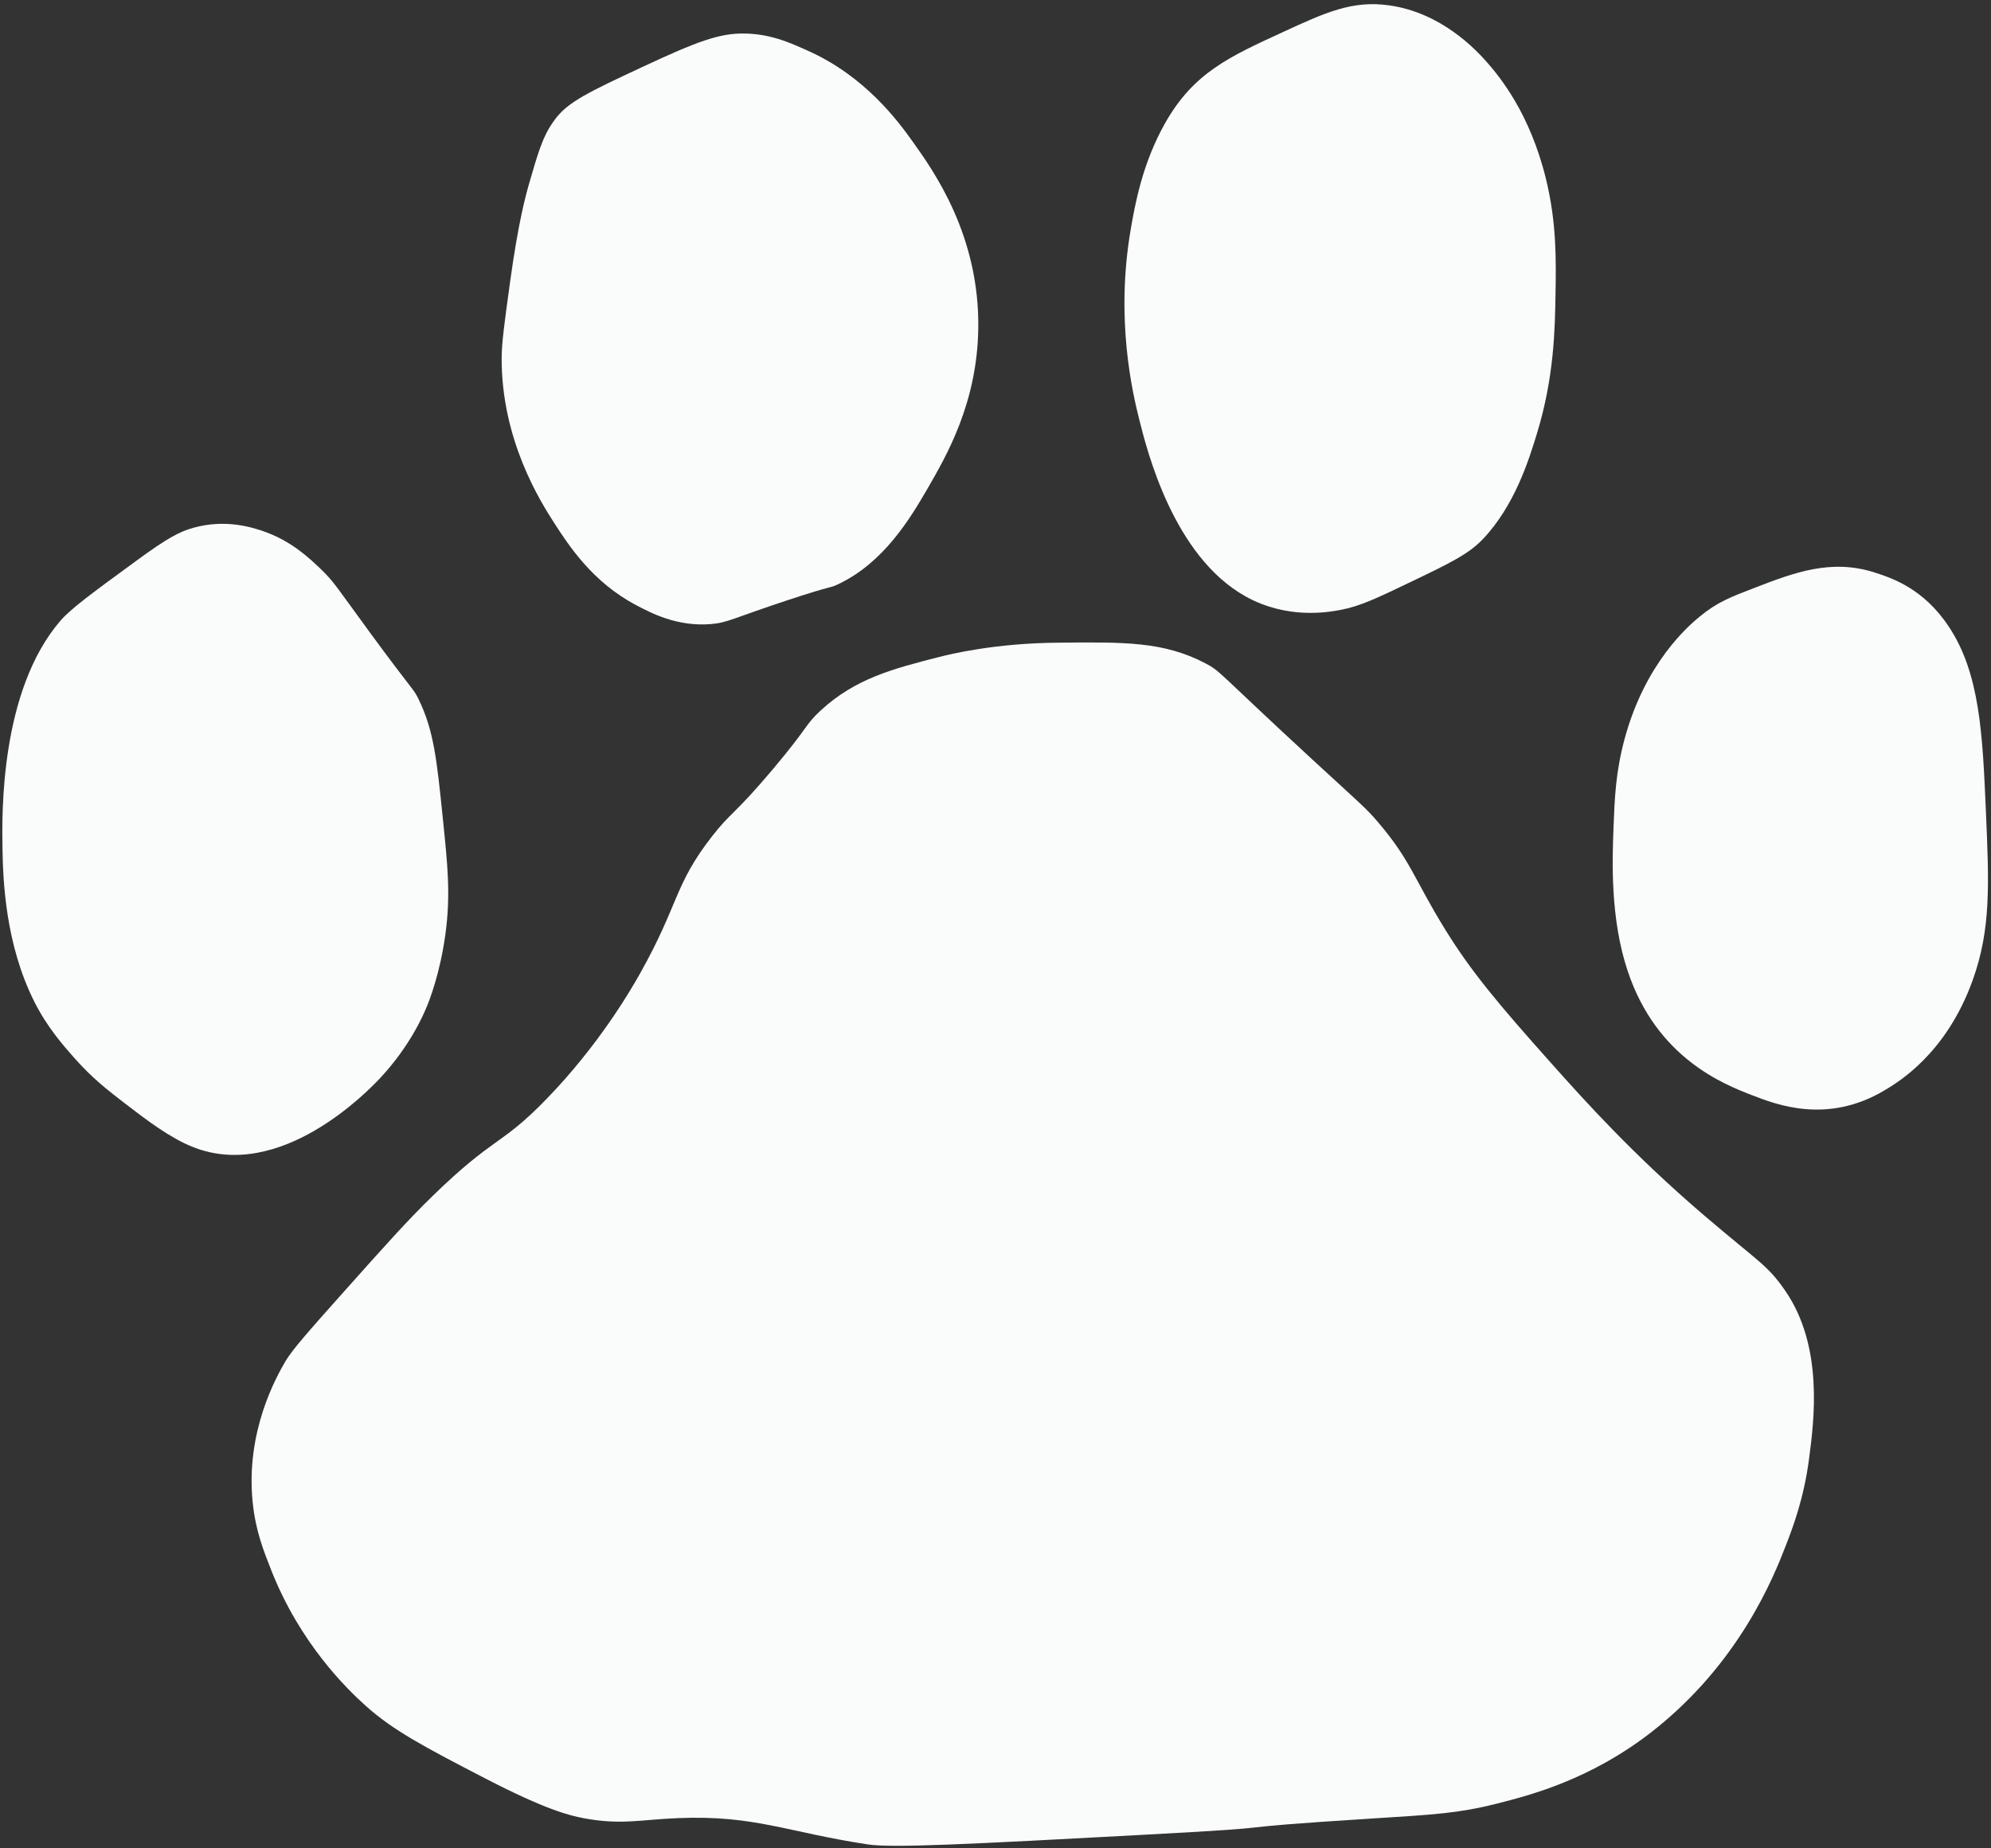
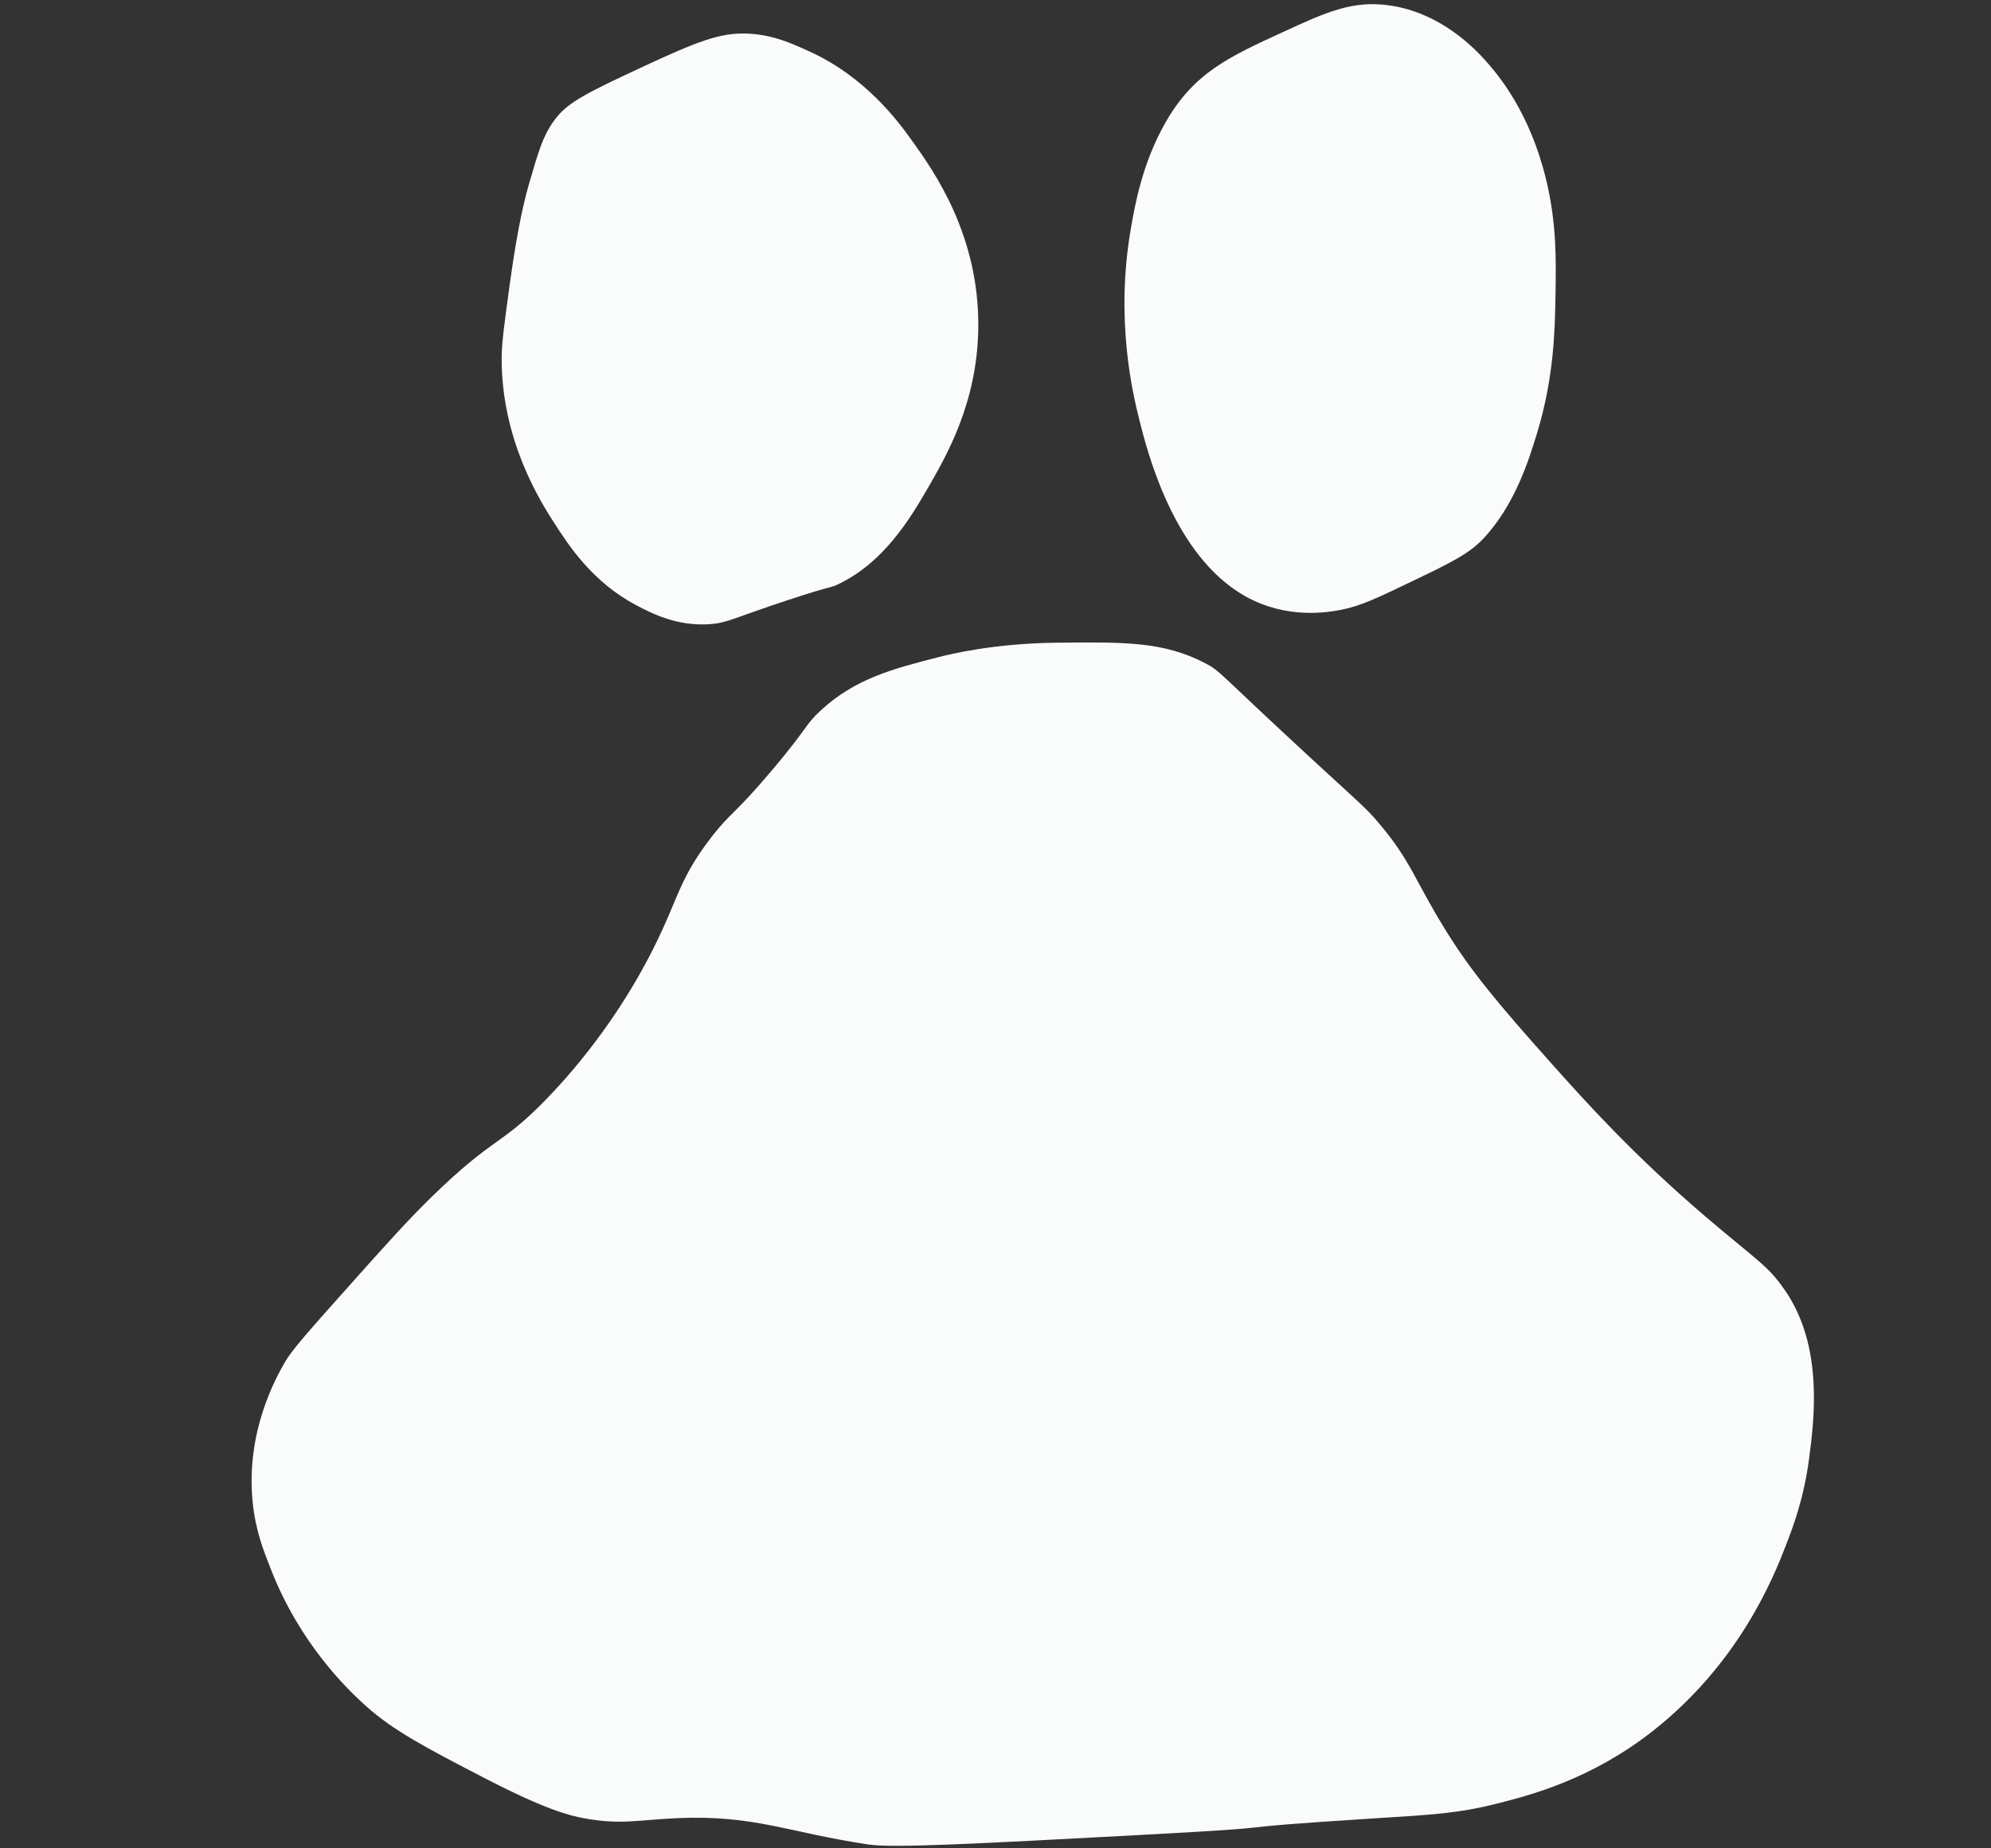
<svg xmlns="http://www.w3.org/2000/svg" fill="#fafbfb" height="795" preserveAspectRatio="xMidYMid meet" version="1" viewBox="-1.0 -1.8 856.3 795.0" width="856.3" zoomAndPan="magnify">
  <rect x="-1.0" y="-1.8" width="856.3" height="795.0" fill="#333333" stroke="none" />
  <g id="change1_1">
    <path d="M146.2,554.66c18.69-20.95,28.03-31.43,38.8-41.91c26.85-26.12,29.15-21.31,48.84-41.57 c22.3-22.94,35.91-46.14,40.48-54.28c16.78-29.88,14.49-37.75,30.77-58.74c8.38-10.8,9.53-9.12,26.43-29.2 c15.64-18.59,13.54-18.72,20.4-25.08c14.86-13.77,31.22-18,50.84-23.02c4.86-1.24,23.92-5.92,50.84-6.18 c28.8-0.29,45.7-0.6,63.81,8.86c6.73,3.52,5.33,3.88,45.9,41.29c21.02,19.38,23,20.77,28.43,27.14 c14.08,16.51,15.46,24.47,28.77,46.03c11.14,18.05,22.57,31.76,46.48,58.52c13.27,14.85,34.27,38.36,65.24,64.8 c23.25,19.85,26.92,21.07,34.46,31.97c16.68,24.09,12.53,55.91,10.36,72.46c-2.22,16.98-6.85,29.21-10.04,37.44 c-5.32,13.76-20.04,50.48-57.2,79.7c-26.66,20.95-52.92,27.64-67.24,31.26c-16.29,4.12-27.38,4.7-50.84,6.18 c-80.92,5.13-25.79,3.13-103.48,7.31c-70.1,3.78-105.36,5.63-115.92,4.02c-35.31-5.37-48.67-12.67-81.66-11.33 c-16.56,0.67-24.66,3.07-40.81,0c-5.97-1.13-16.08-3.59-41.87-16.92c-26.62-13.76-39.85-20.81-51.46-31.17 c-8.53-7.6-28.45-27.11-40.81-58.4c-3.48-8.8-6.78-17.16-8.03-29.2c-3.16-30.49,10.06-53.94,14.05-60.8 C124.77,578.73,131.95,570.64,146.2,554.66z" />
-     <path d="M81.93,491.62c-9.72-3.87-19.62-11.36-29.51-18.98c-7.28-5.6-13.73-10.63-21.3-19.15c-4.72-5.32-11.75-13.24-17.3-24.26 c-12.51-24.83-13.53-52.2-13.76-66.3c-0.23-14.48-1.09-67.49,24.93-97.7c4.49-5.22,13.88-12.08,32.65-25.8 c13.56-9.91,18.53-12.52,24.68-14.22c13.82-3.82,25.17-0.11,29.93,1.52c12.1,4.14,20.14,11.88,24.89,16.45 c5.62,5.4,6.97,8.05,21.13,27.37c18.85,25.7,18.43,23.68,20.71,28.35c6.61,13.55,7.89,26.12,10.46,51.26 c2.01,19.74,3.49,32.8,1.09,50.15c-2.35,16.96-6.94,28.41-7.89,30.73c-1.54,3.76-7.3,17.21-20.21,31 C157.22,467.61,119.59,506.63,81.93,491.62z" />
    <path d="M237.14,222.83c-5.48-8.57-22.61-35.32-22.38-70.92c0.04-6.38,1.23-15.07,3.62-32.44c3.46-25.12,6.59-36.79,8.23-42.45 c3.85-13.29,5.78-19.93,10.26-26.32c4.71-6.71,9.85-10.3,30.78-20.12c24.42-11.45,36.86-17.2,47.96-17.87 c13.68-0.83,23.91,4.23,30.86,7.33c24.6,10.95,38.87,30.41,44.84,38.77c9.21,12.87,29.03,40.58,28.43,80.79 c-0.48,31.89-13.56,54.49-21.78,68.71c-7.69,13.3-18.94,31.88-38.33,41.15c-4.13,1.97-1.61,0.23-21.94,6.95 c-23.38,7.72-25.72,9.7-33.14,10.28c-14.34,1.12-25.44-4.73-31.88-8.12C253.97,248.73,243.72,233.1,237.14,222.83z" />
    <path d="M489.01,178.81c-2.85-11.37-10.4-42.94-3.71-81.9c1.85-10.77,5.02-28.44,14.78-45.71c12.25-21.69,27.6-28.58,50.63-39.18 c18.42-8.48,29.92-13.77,45.84-11.5c21.97,3.12,36.77,18.41,42.48,25.04c4.8,5.57,17.93,21.22,24.86,49.59 c4.64,19,4.36,34.99,4.11,49.94c-0.26,14.94-0.61,35.41-7.92,59.39c-3.4,11.14-9.51,31.16-23.4,45.72 c-6.14,6.44-14.35,10.38-30.78,18.27c-14.58,7-21.87,10.5-30.33,12.1c-5.73,1.08-23.21,4.11-40.99-5.87 C503.69,237.37,492.38,192.25,489.01,178.81z" />
-     <path d="M697.66,316.28c8.85-32.95,27.58-48.9,32.34-52.83c7.5-6.18,13.26-8.4,23.99-12.52c16.39-6.3,32.56-12.51,51.32-6.43 c7.31,2.37,20.86,6.76,31.77,23.16c13.47,20.24,14.59,46.25,16.05,80.06c1.33,30.88,2.17,50.23-5.7,72.12 c-11.32,31.53-31.88,43.81-37.87,47.38c-24.67,14.74-46.53,6.18-56.95,2.15c-12.03-4.65-41.06-15.86-53.58-53.49 c-7.57-22.74-6.62-47.64-6.06-62.27C693.42,341.93,693.86,330.41,697.66,316.28z" />
  </g>
</svg>